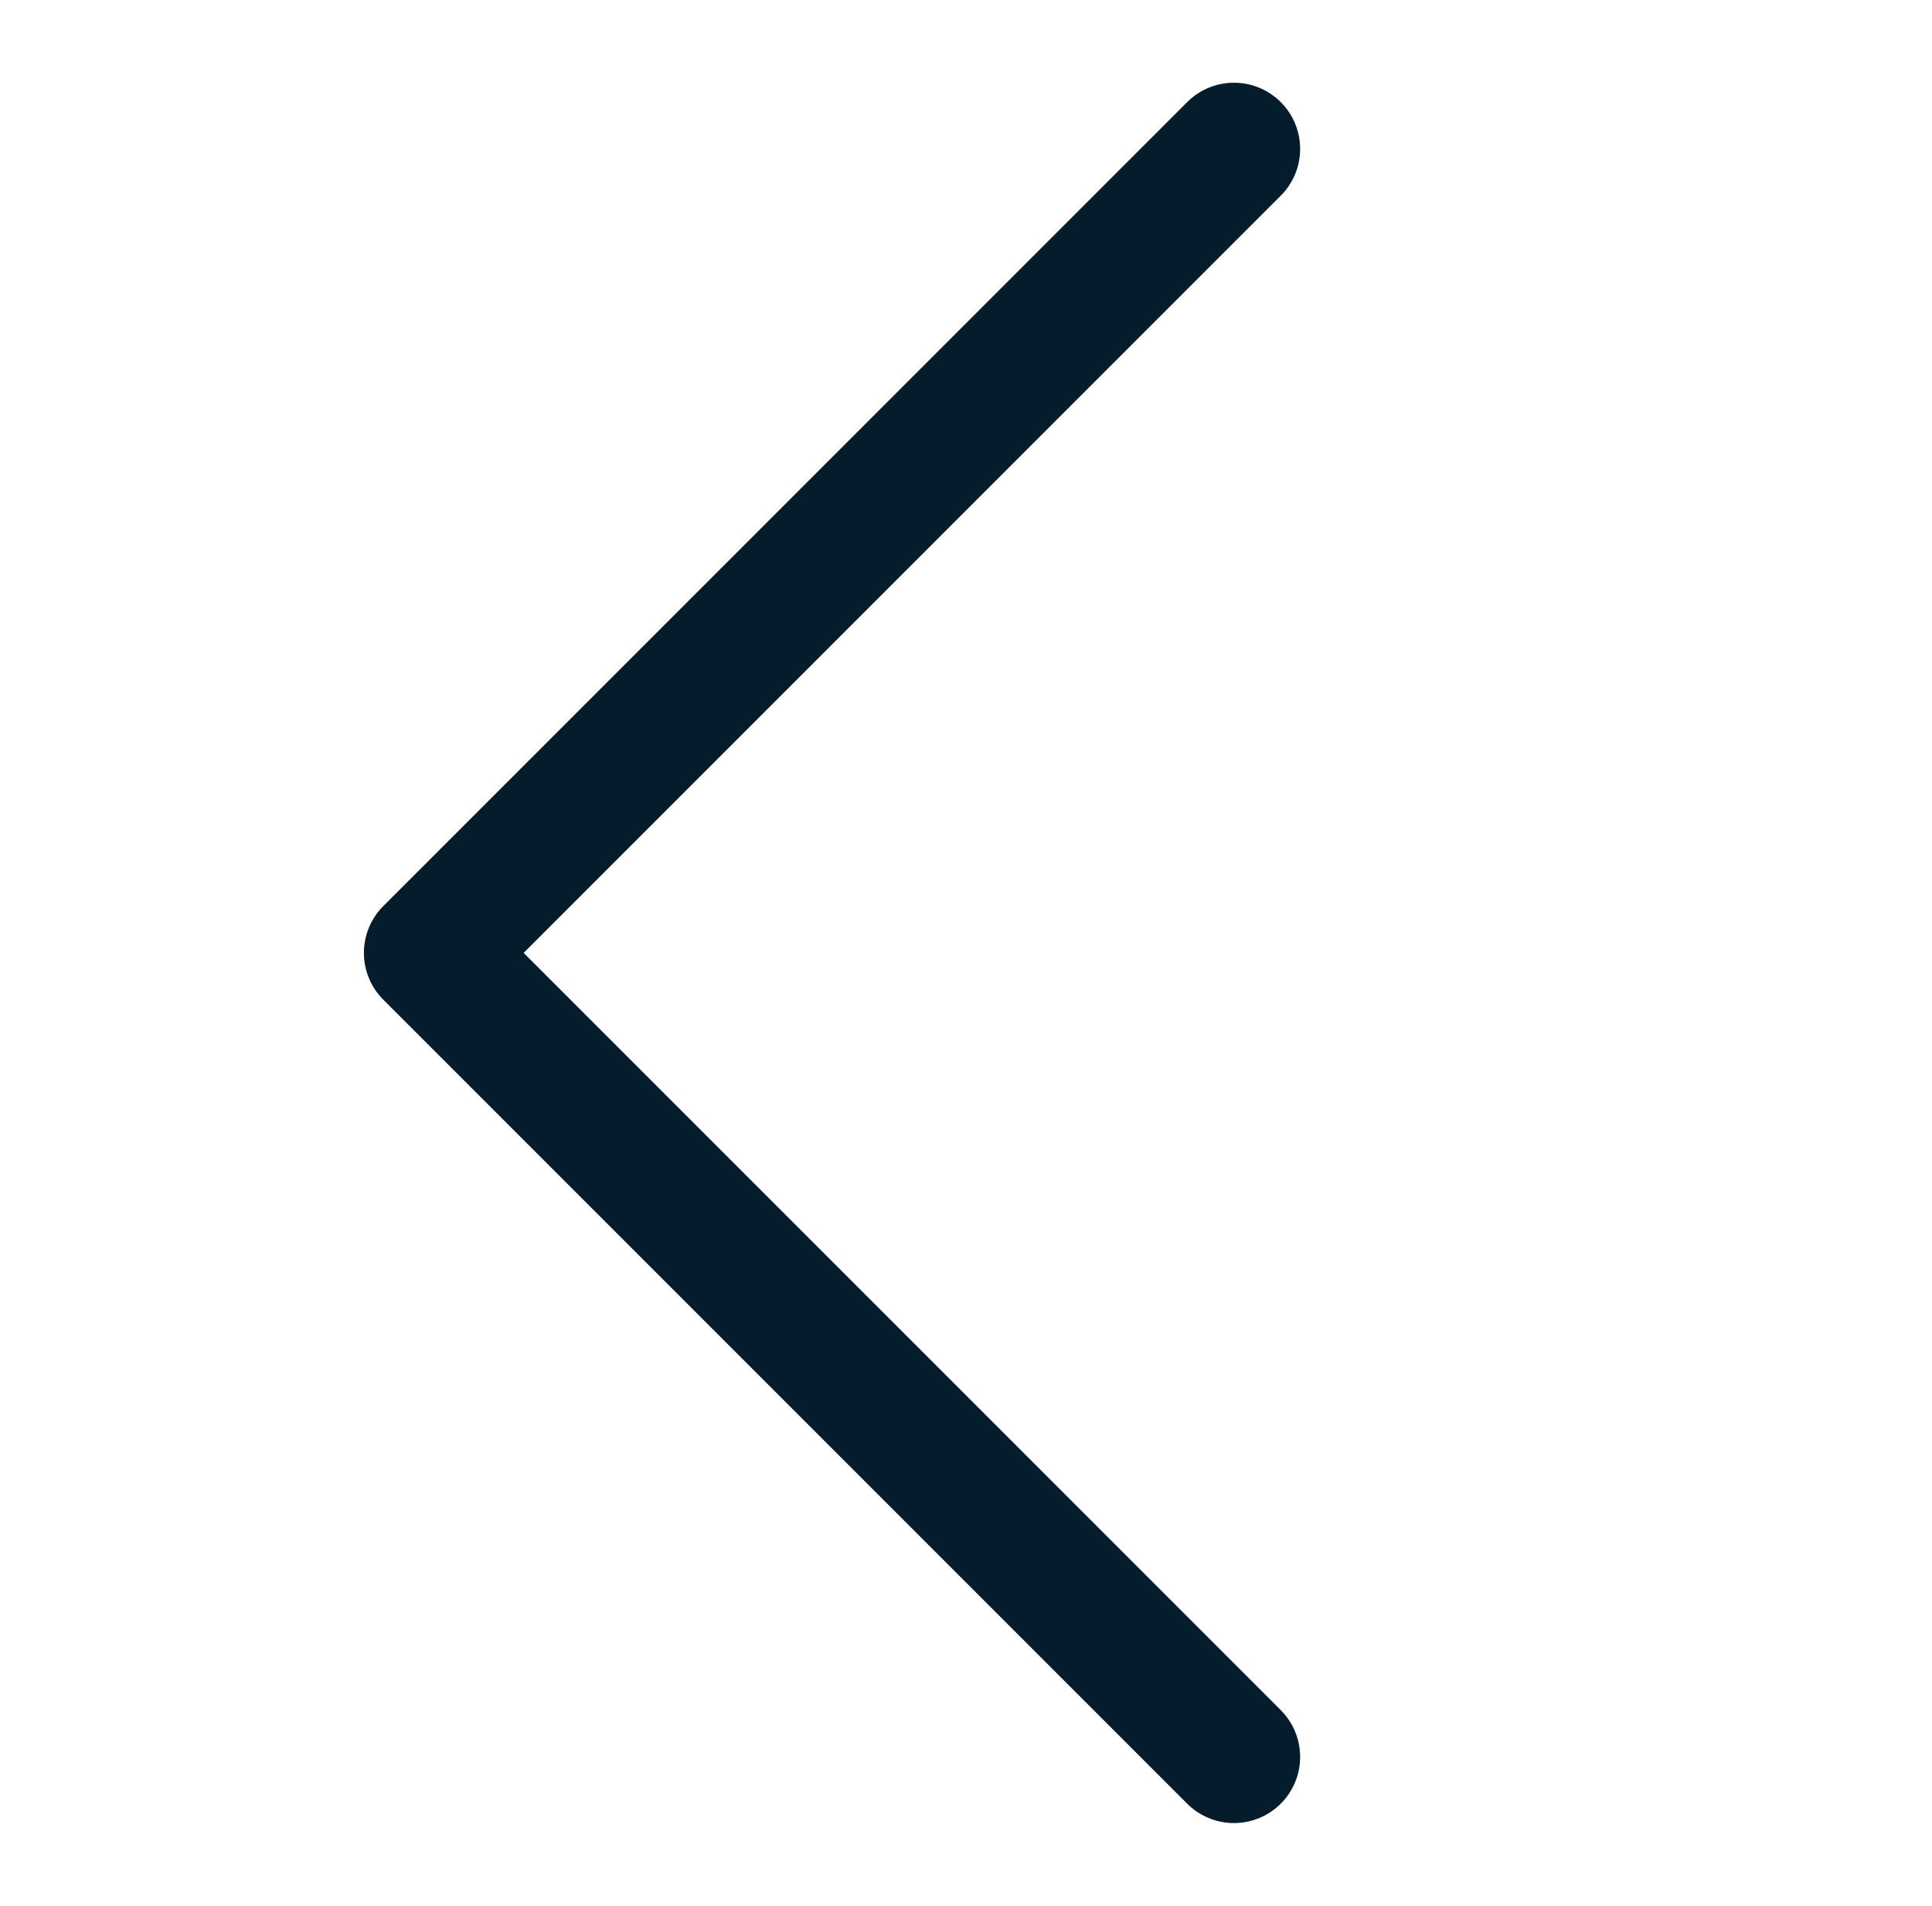
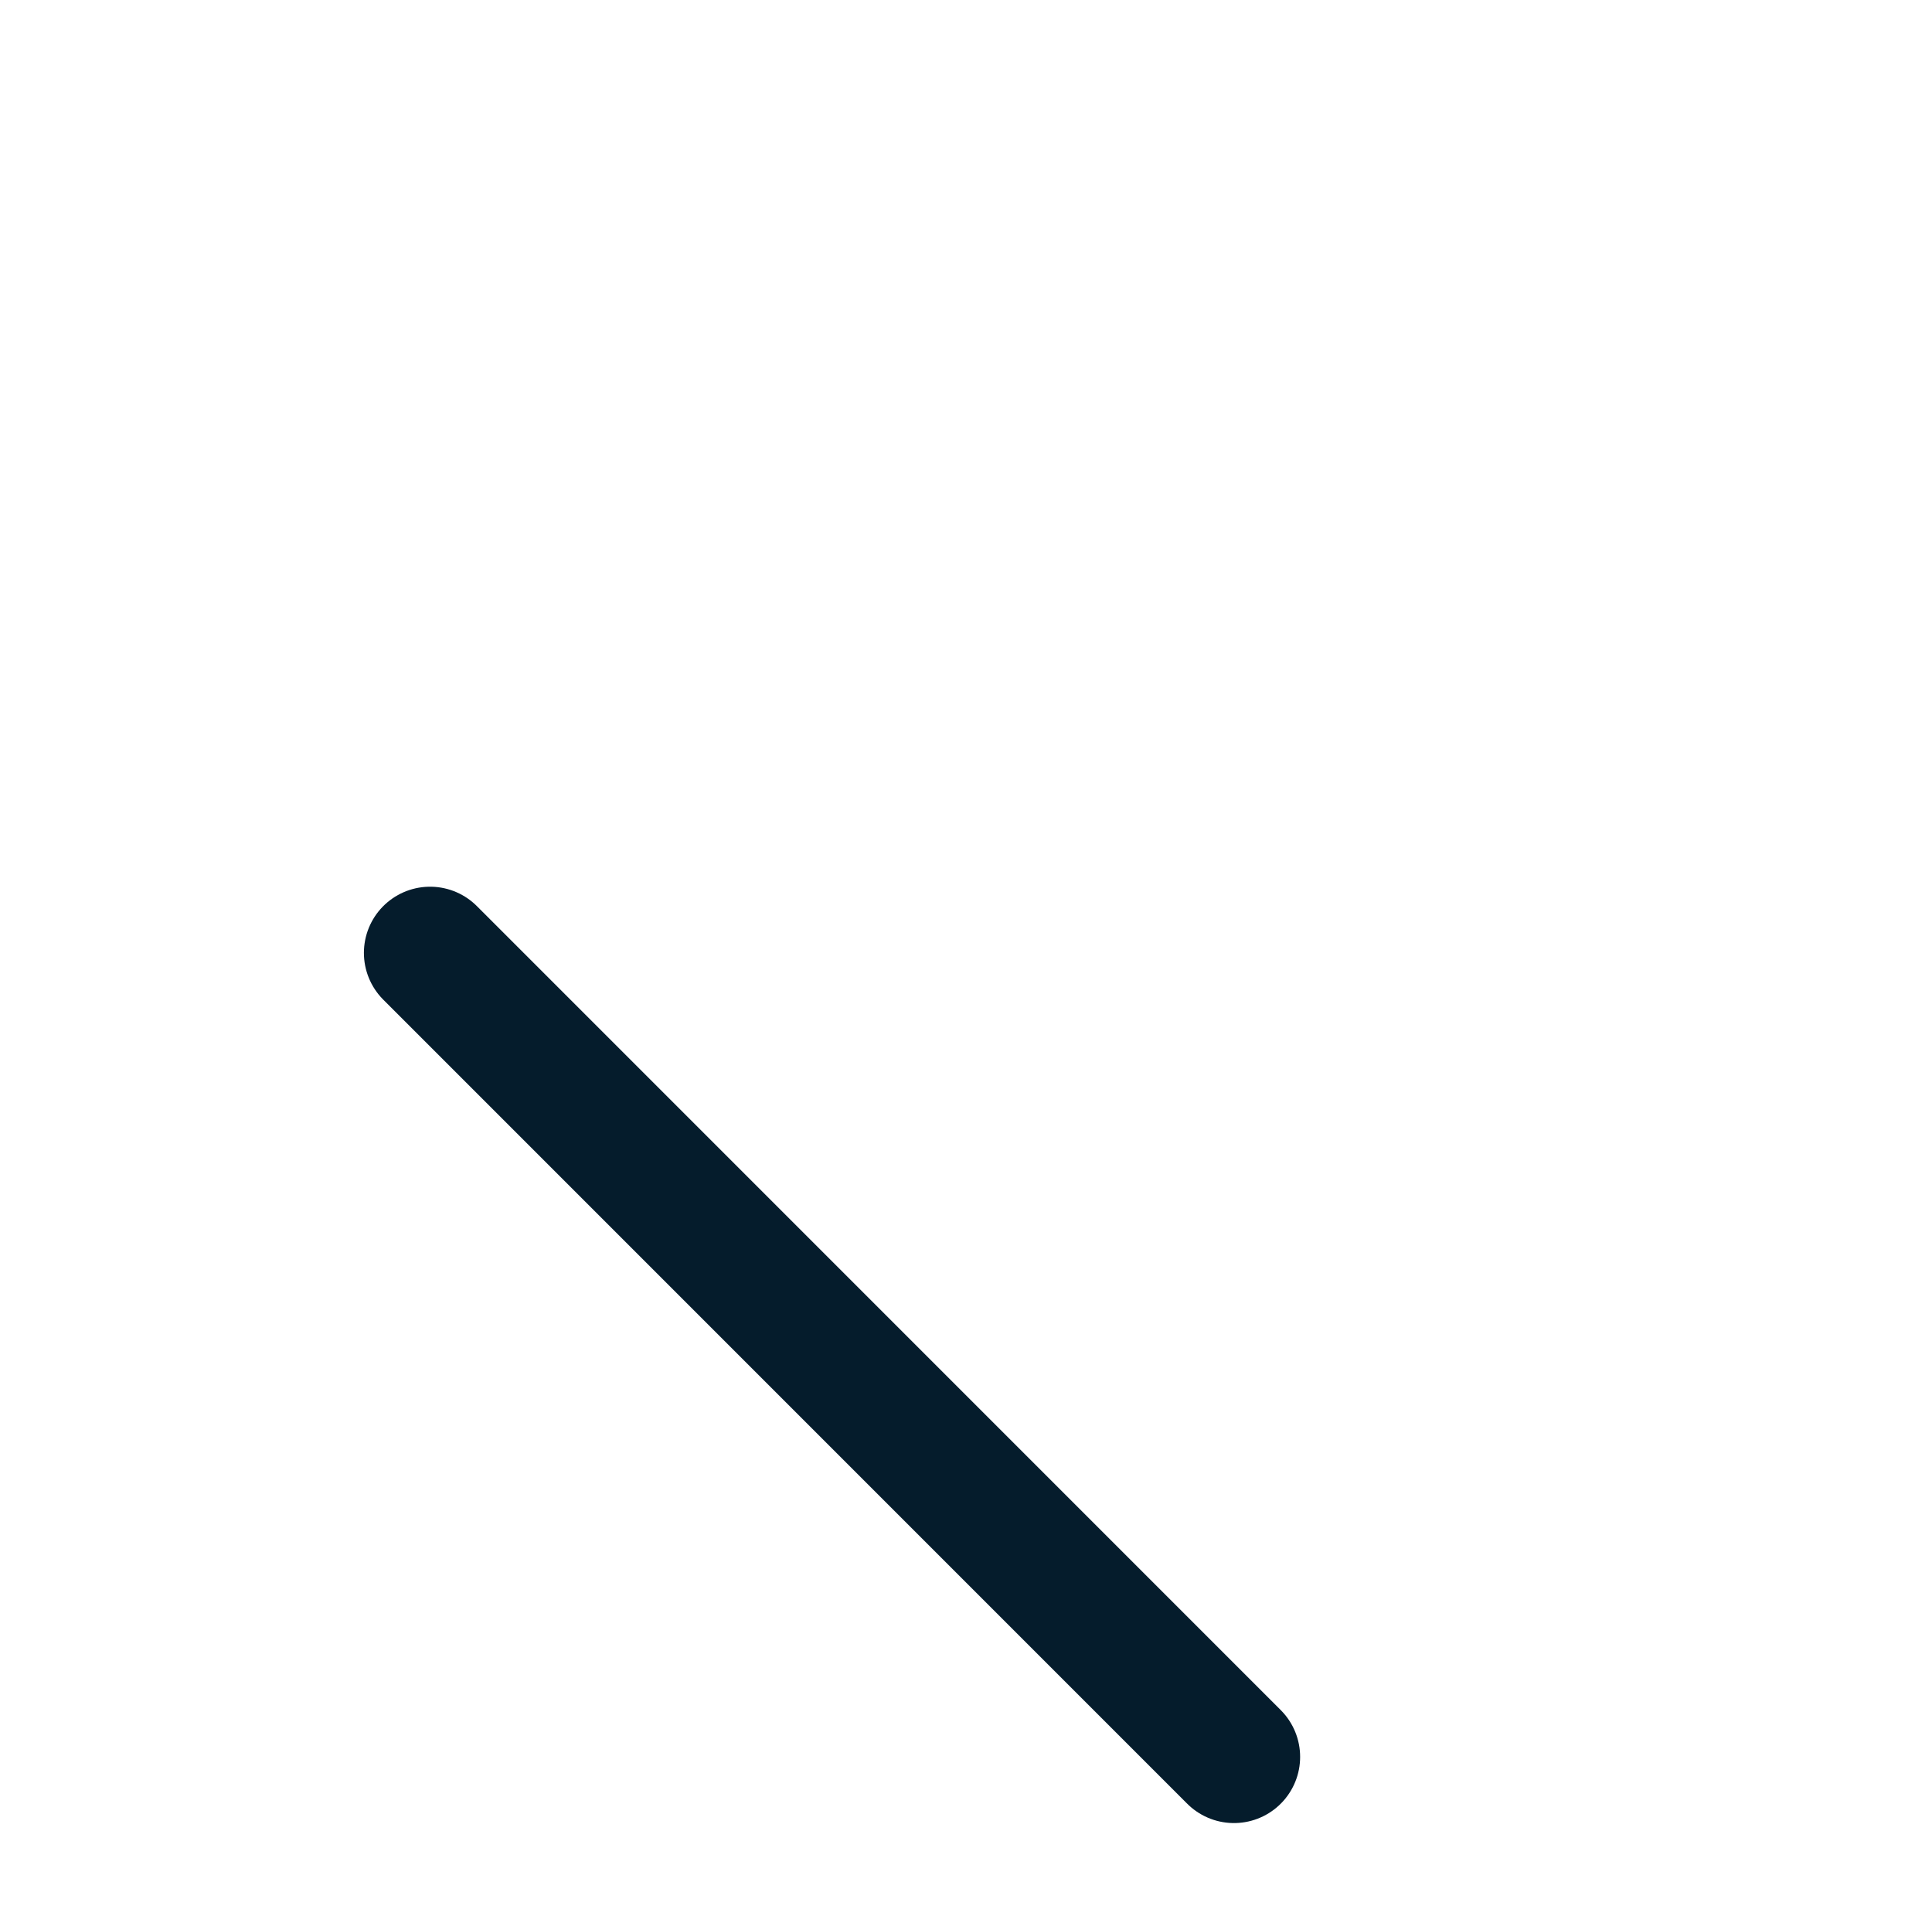
<svg xmlns="http://www.w3.org/2000/svg" width="73" height="72" viewBox="0 0 73 72" fill="none">
-   <path d="M46.625 66.374L16.25 35.999L46.625 5.625" stroke="#051C2C" stroke-width="5" stroke-linecap="round" stroke-linejoin="round" />
+   <path d="M46.625 66.374L16.25 35.999" stroke="#051C2C" stroke-width="5" stroke-linecap="round" stroke-linejoin="round" />
</svg>